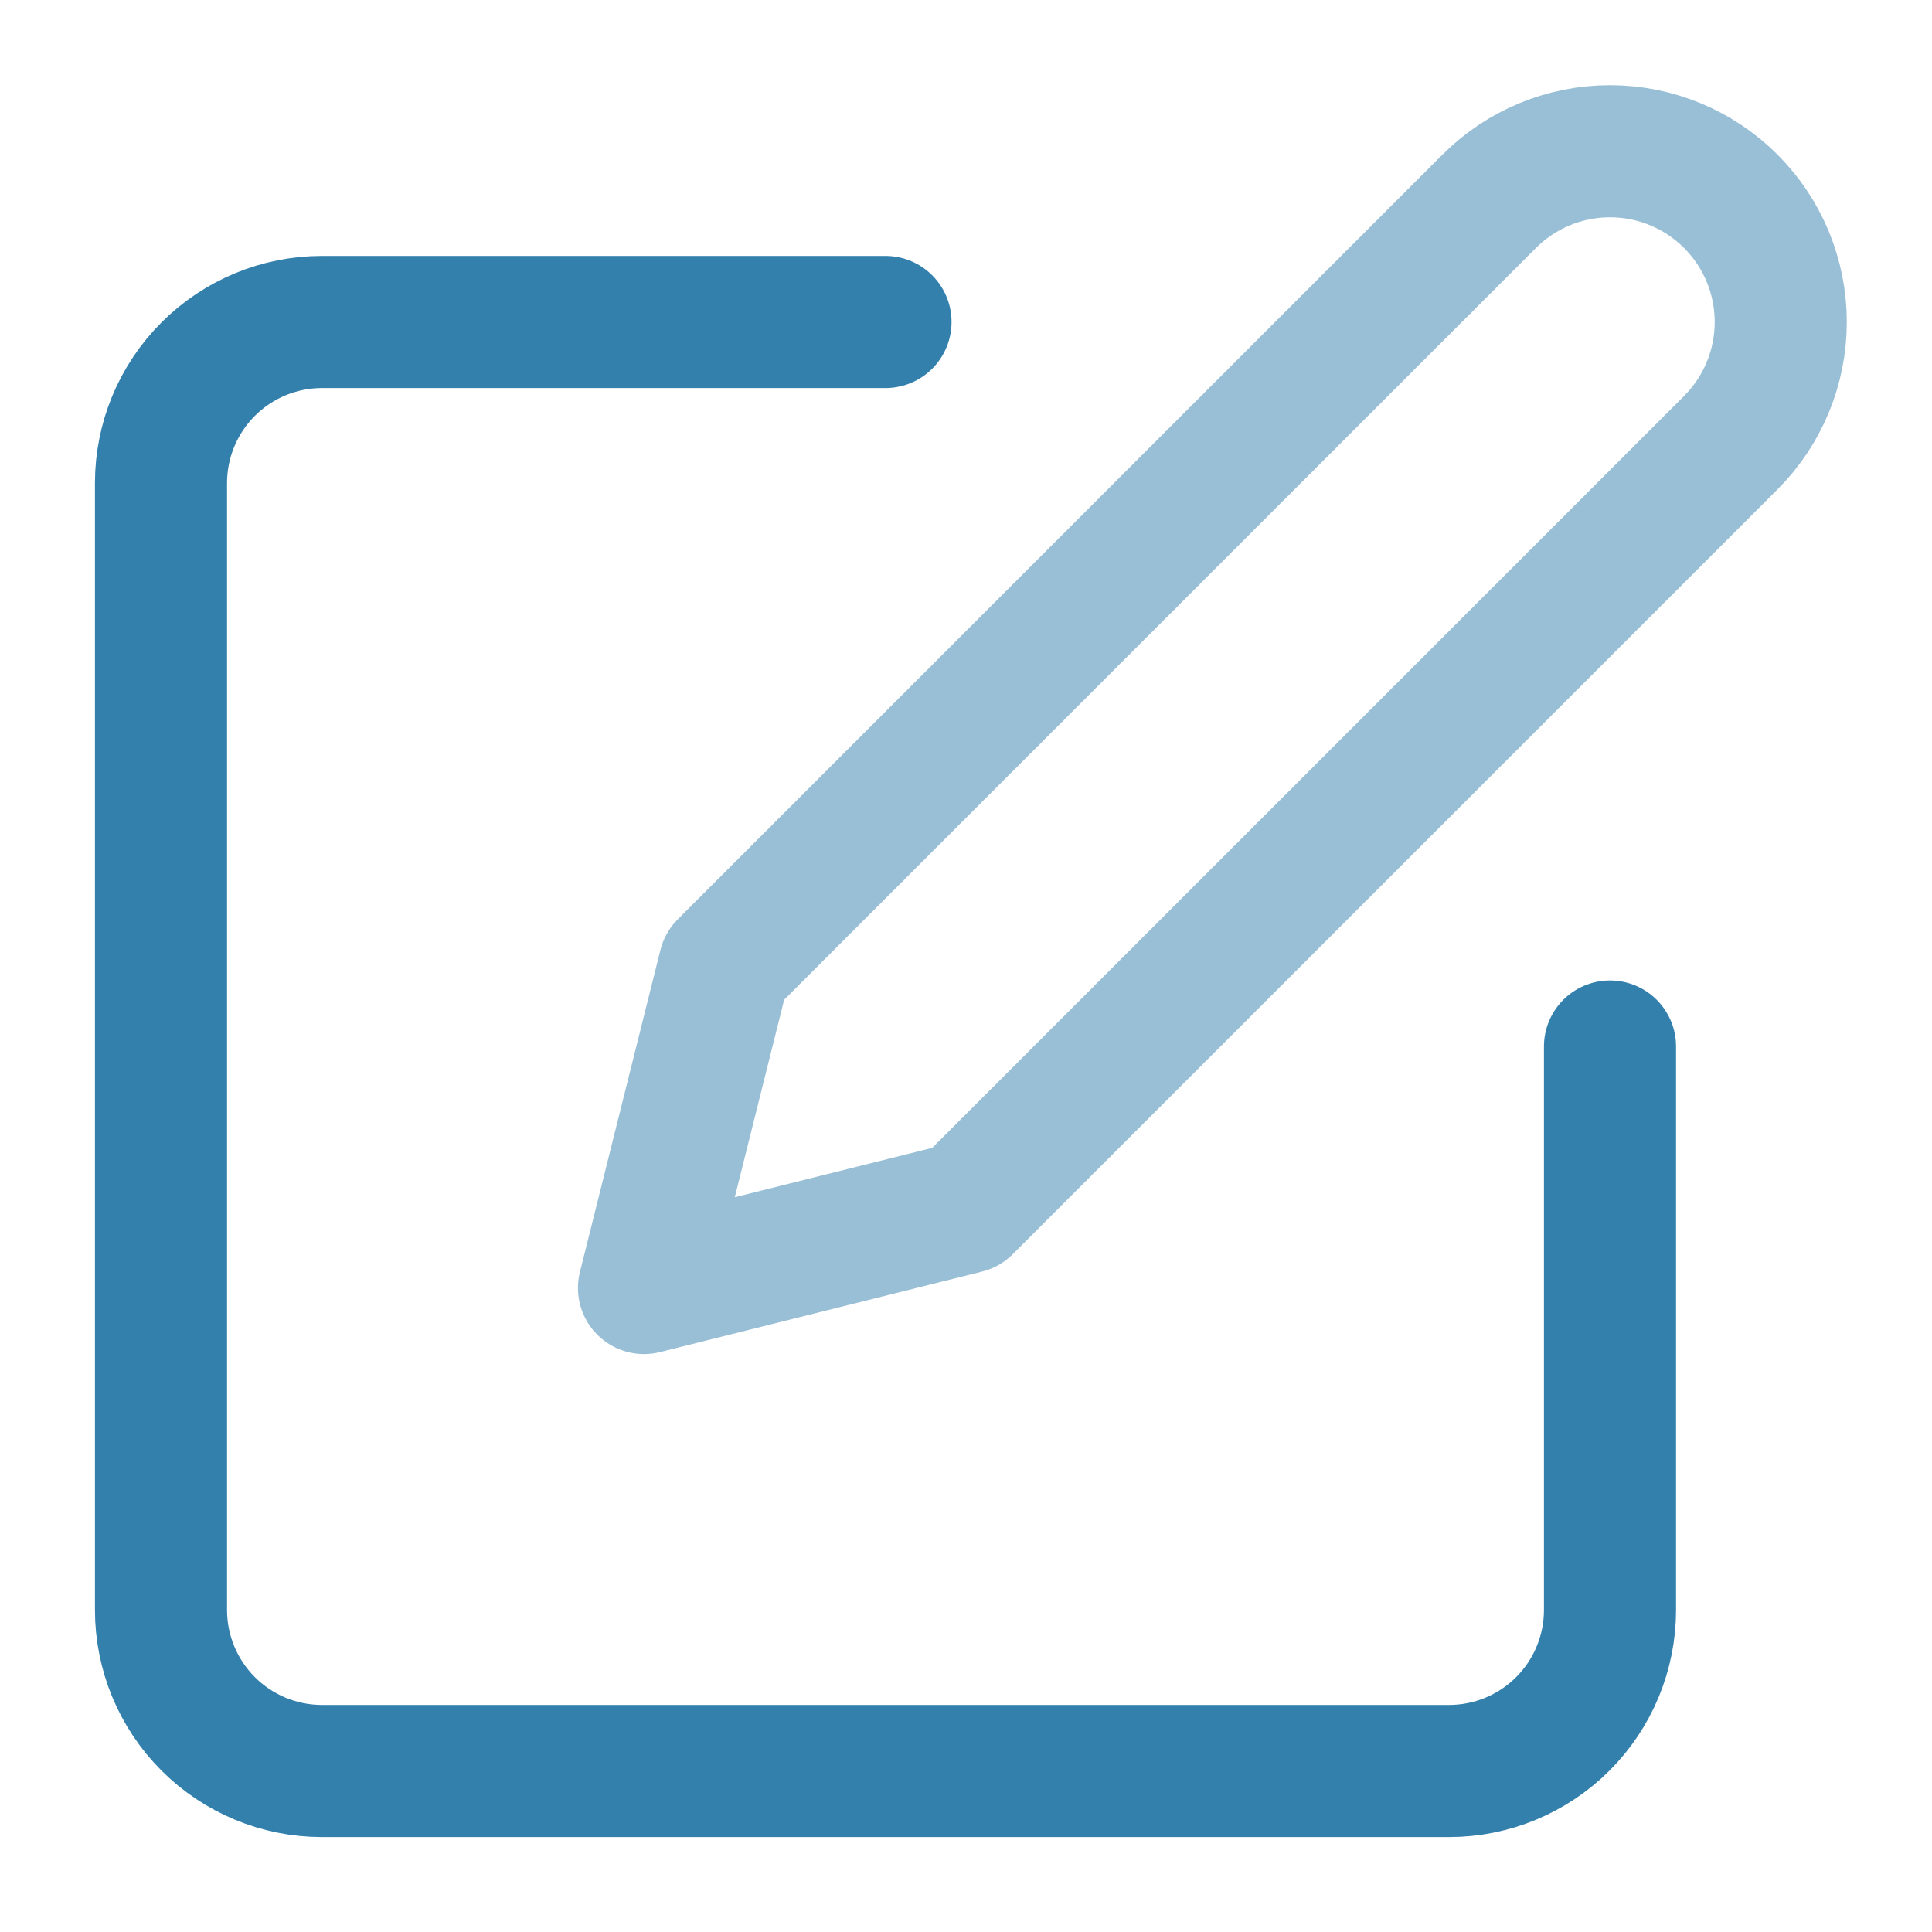
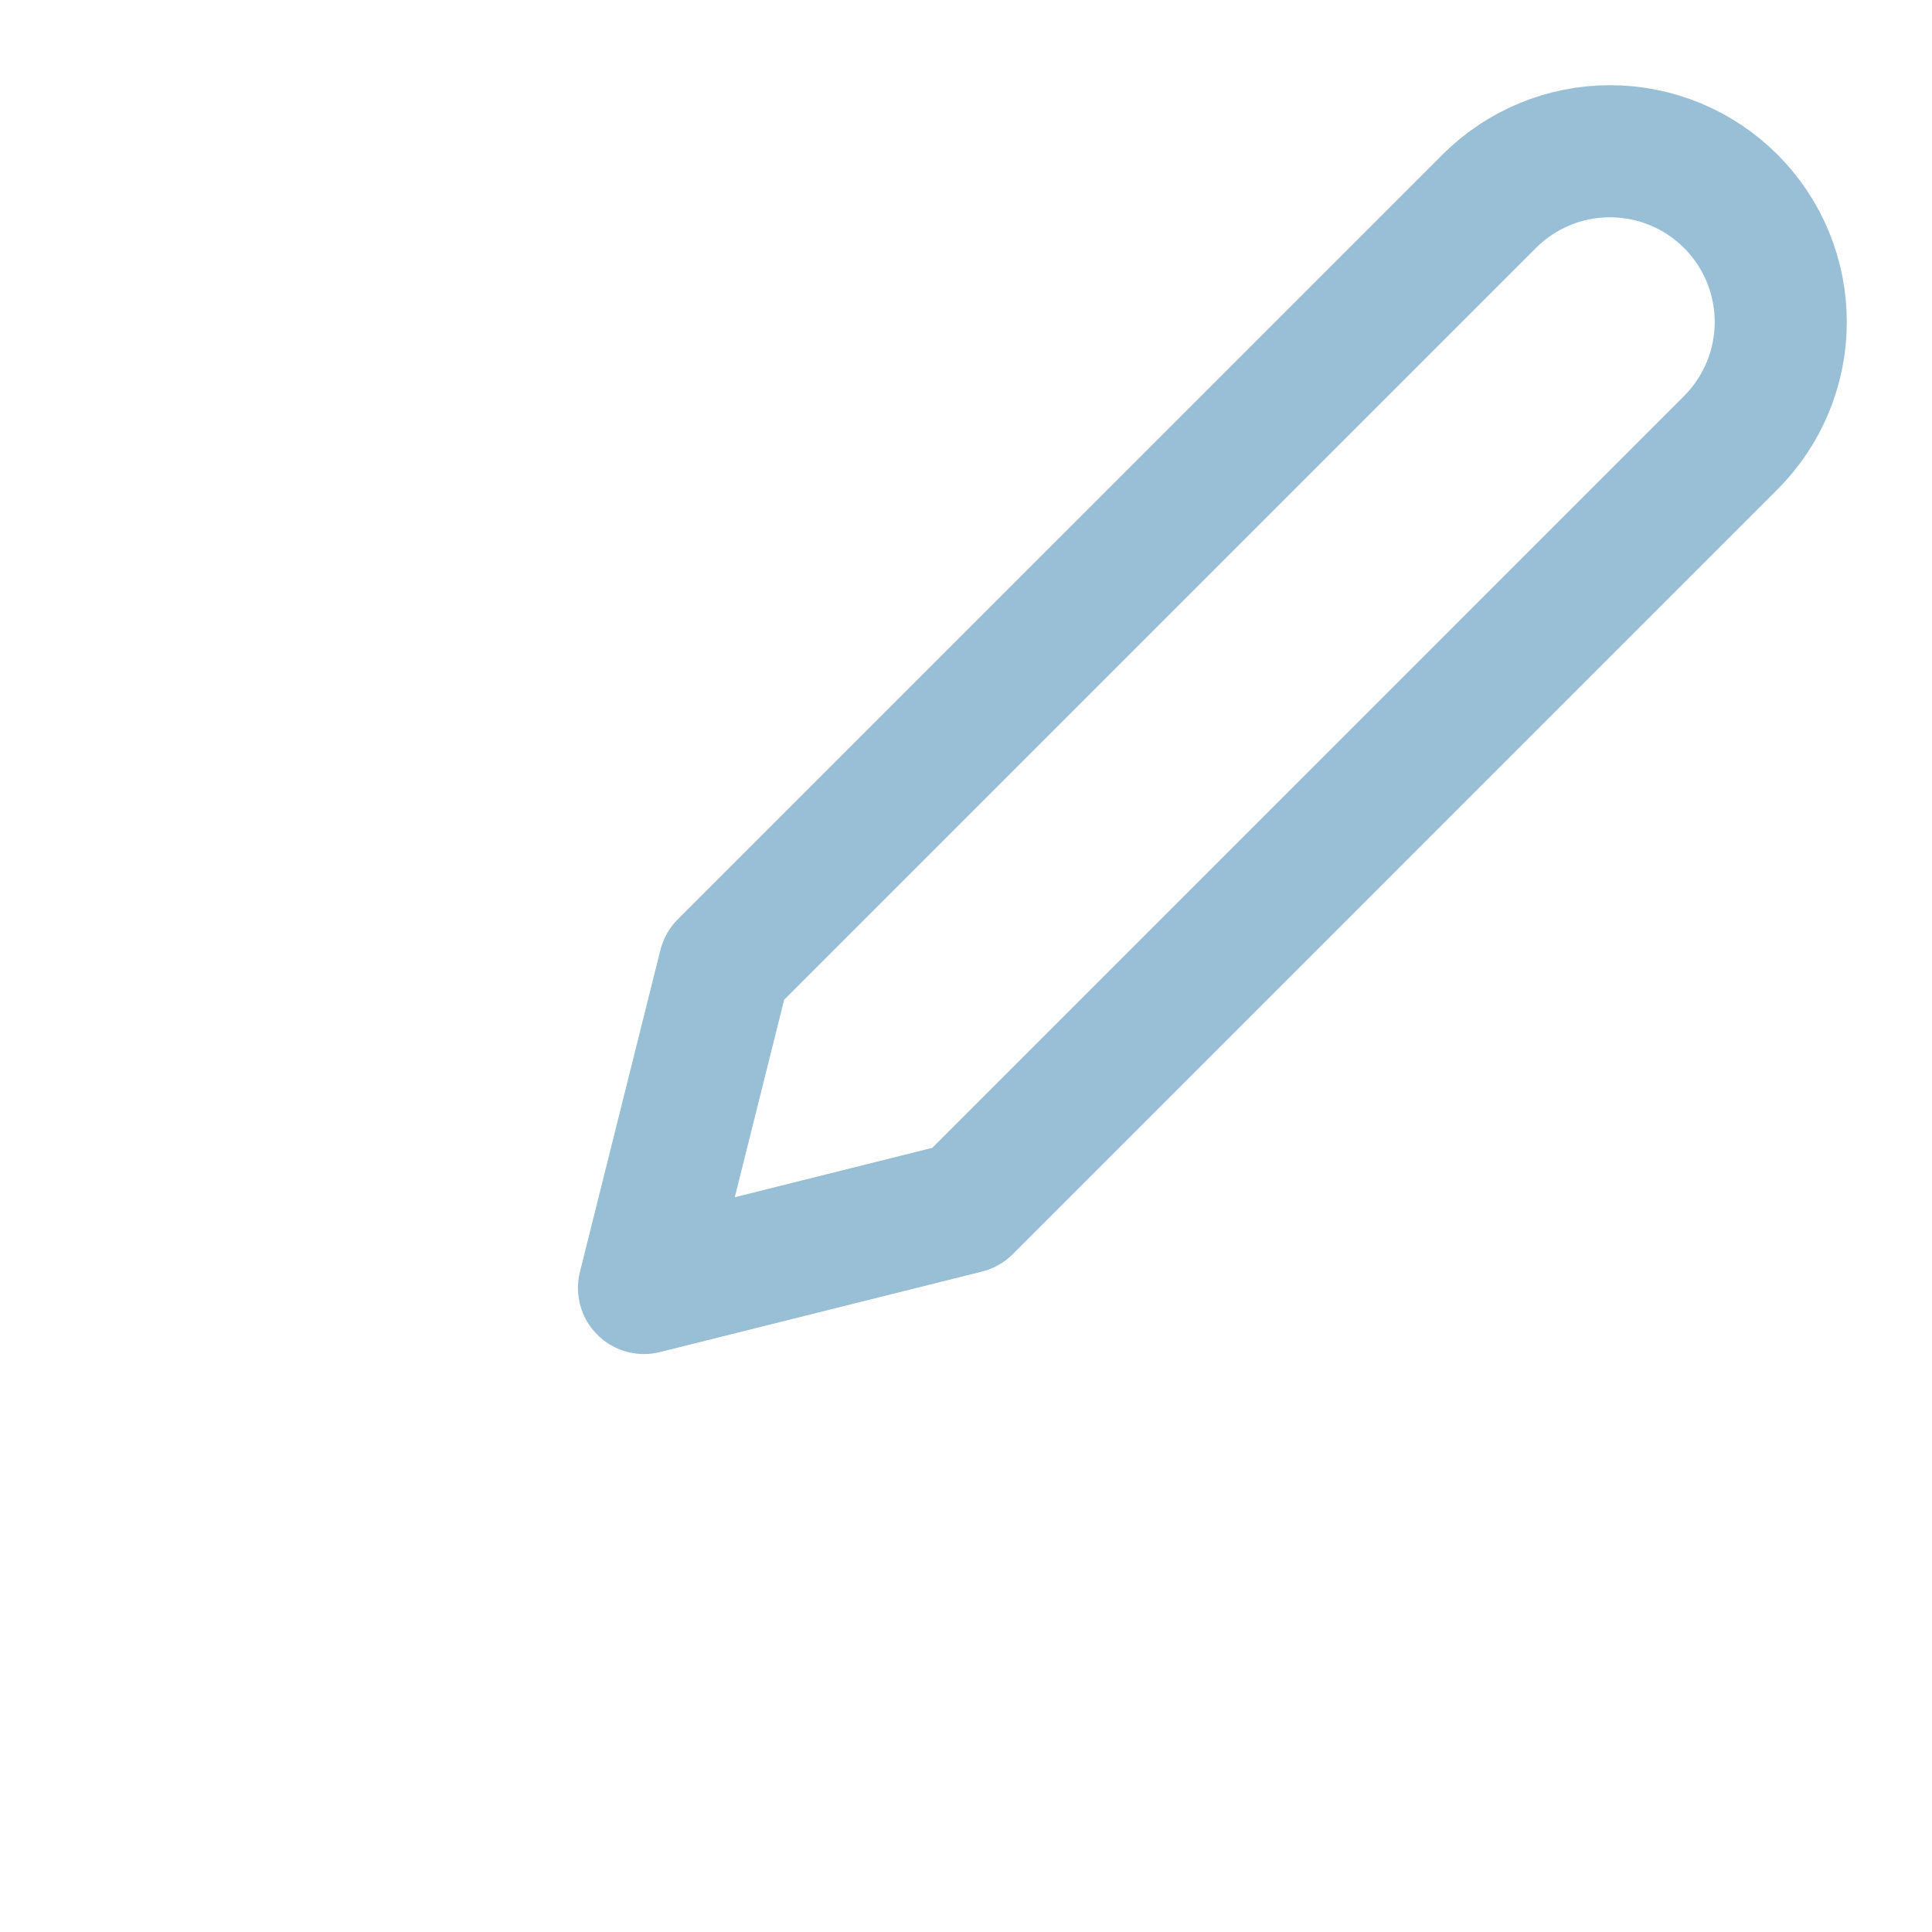
<svg xmlns="http://www.w3.org/2000/svg" width="117" height="117" viewBox="0 0 117 117" fill="none">
-   <path opacity="0.8" d="M53.625 19.5H19.5C16.914 19.5 14.434 20.527 12.606 22.356C10.777 24.184 9.75 26.664 9.75 29.25V97.5C9.75 100.086 10.777 102.566 12.606 104.394C14.434 106.223 16.914 107.25 19.5 107.25H87.75C90.336 107.25 92.816 106.223 94.644 104.394C96.473 102.566 97.5 100.086 97.5 97.5V63.375" stroke="#006199" stroke-width="8" stroke-linecap="round" stroke-linejoin="round" />
  <path opacity="0.4" d="M90.188 12.188C92.127 10.248 94.757 9.159 97.5 9.159C100.243 9.159 102.873 10.248 104.812 12.188C106.752 14.127 107.841 16.757 107.841 19.5C107.841 22.243 106.752 24.873 104.812 26.812L58.5 73.125L39 78L43.875 58.5L90.188 12.188Z" stroke="#006199" stroke-width="8" stroke-linecap="round" stroke-linejoin="round" />
</svg>